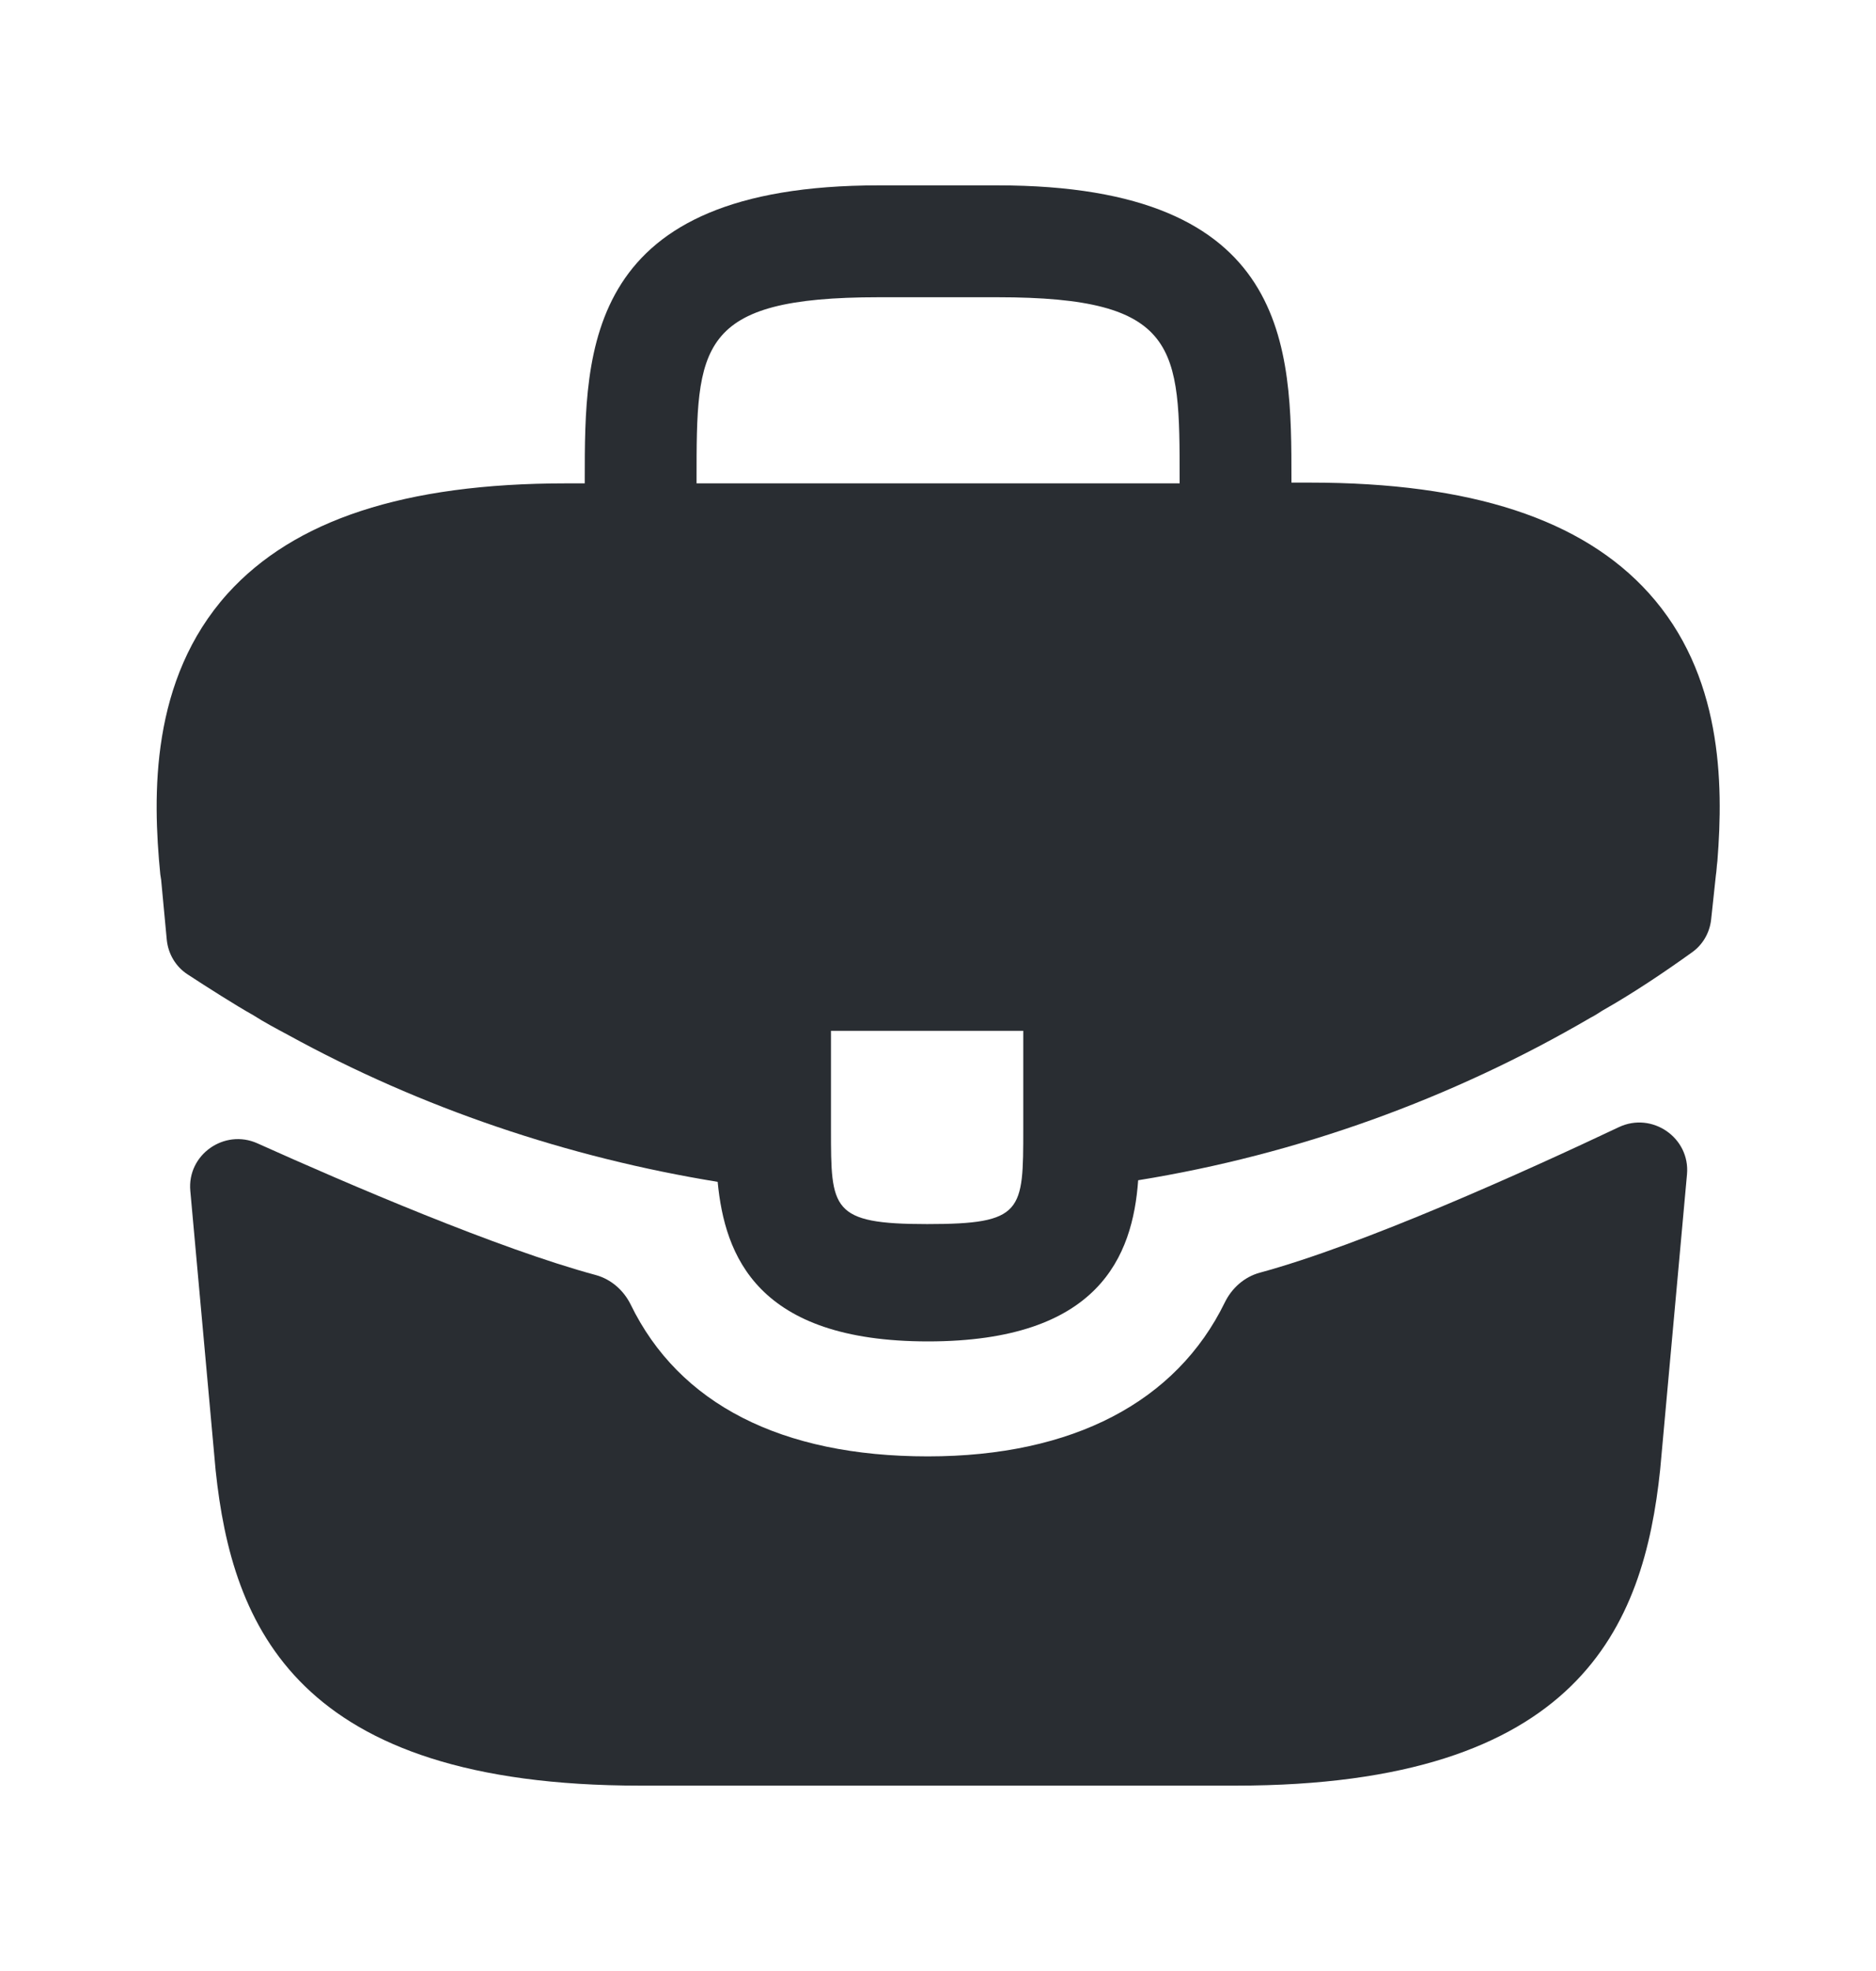
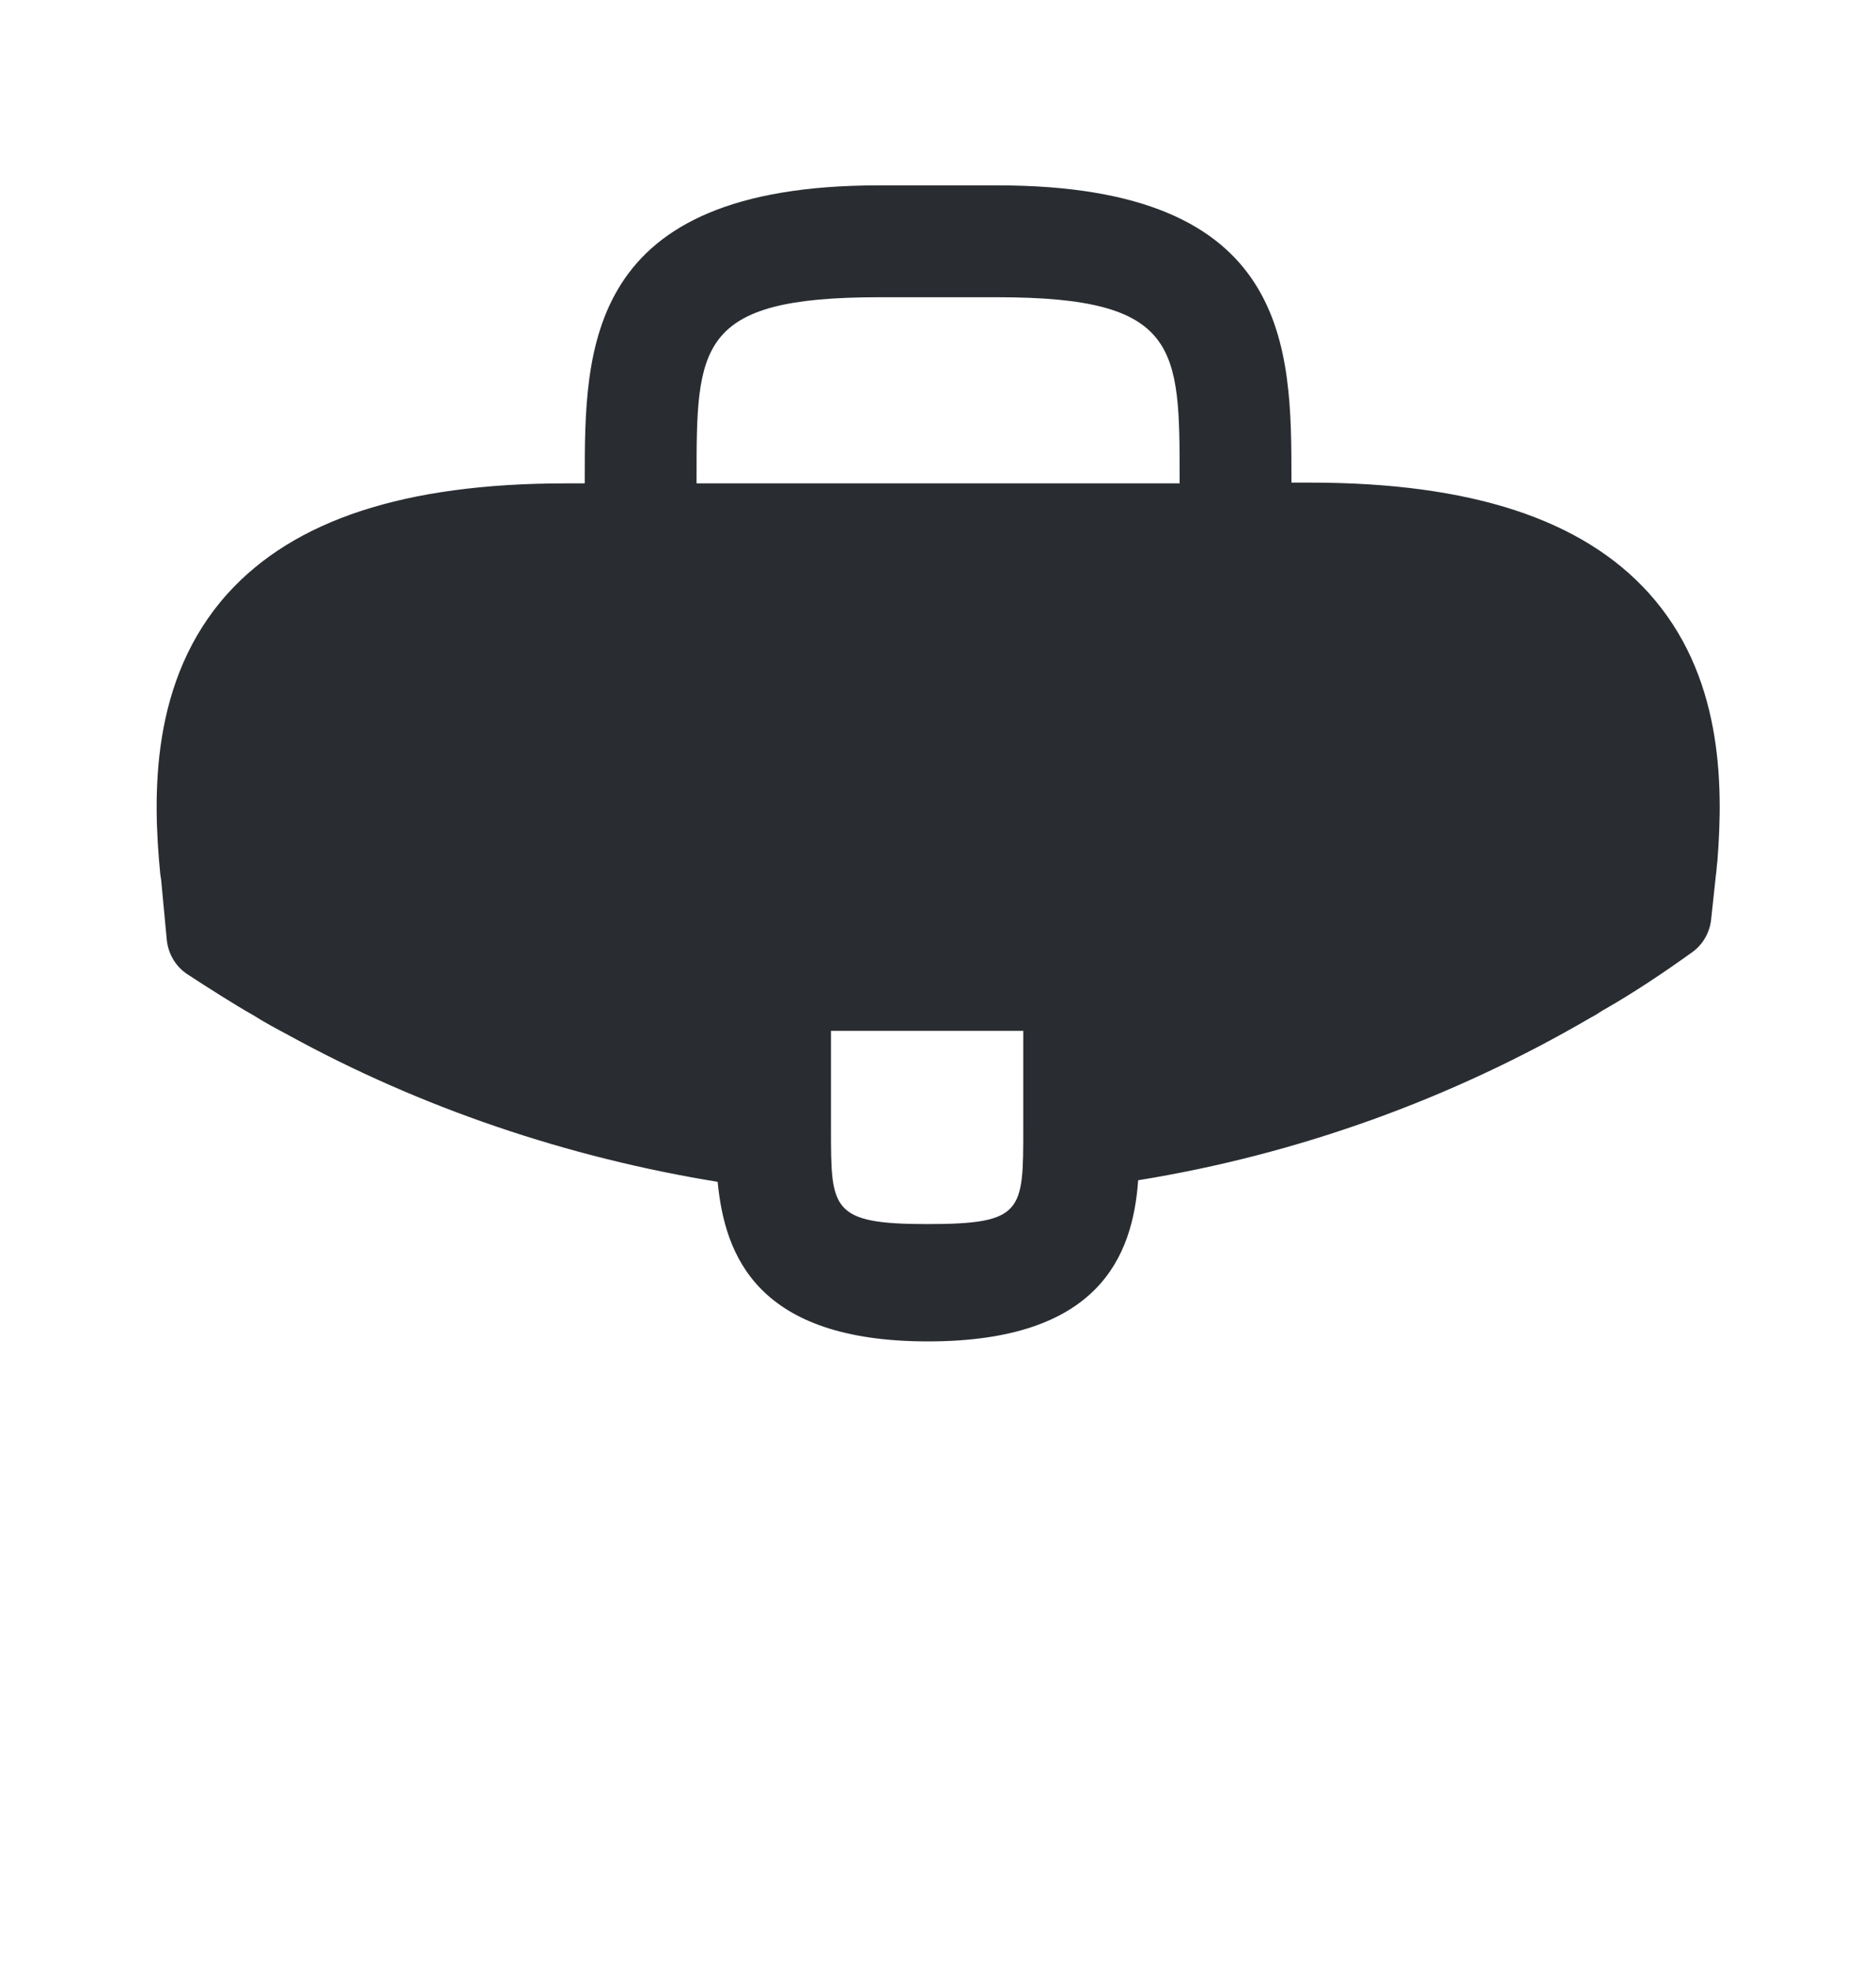
<svg xmlns="http://www.w3.org/2000/svg" width="20" height="21" viewBox="0 0 20 21" fill="none">
  <path d="M17.576 6.317C16.867 5.533 15.684 5.142 13.967 5.142H13.768V5.108C13.768 3.708 13.768 1.975 10.634 1.975H9.368C6.234 1.975 6.234 3.717 6.234 5.108V5.15H6.034C4.309 5.15 3.134 5.542 2.426 6.325C1.601 7.242 1.626 8.475 1.709 9.317L1.718 9.375L1.778 10.013C1.793 10.163 1.873 10.299 1.999 10.381C2.201 10.513 2.511 10.711 2.701 10.817C2.818 10.892 2.943 10.958 3.068 11.025C4.493 11.808 6.059 12.333 7.651 12.592C7.726 13.375 8.068 14.292 9.893 14.292C11.717 14.292 12.076 13.383 12.134 12.575C13.834 12.3 15.476 11.708 16.959 10.842C17.009 10.817 17.043 10.792 17.084 10.767C17.404 10.586 17.736 10.364 18.041 10.145C18.154 10.064 18.226 9.938 18.242 9.8L18.251 9.717L18.293 9.325C18.301 9.275 18.301 9.233 18.309 9.175C18.376 8.333 18.359 7.183 17.576 6.317ZM10.909 12.025C10.909 12.908 10.909 13.042 9.884 13.042C8.859 13.042 8.859 12.883 8.859 12.033V10.983H10.909V12.025ZM7.426 5.142V5.108C7.426 3.692 7.426 3.167 9.368 3.167H10.634C12.576 3.167 12.576 3.7 12.576 5.108V5.15H7.426V5.142Z" fill="#292D32" />
-   <path d="M17.259 12.009C17.613 11.842 18.02 12.122 17.985 12.512L17.699 15.658C17.524 17.325 16.841 19.025 13.174 19.025H6.824C3.158 19.025 2.474 17.325 2.299 15.667L2.029 12.689C1.993 12.303 2.392 12.023 2.745 12.182C3.704 12.613 5.316 13.306 6.352 13.585C6.516 13.63 6.649 13.748 6.724 13.9C7.238 14.956 8.327 15.517 9.891 15.517C11.439 15.517 12.542 14.934 13.058 13.876C13.133 13.723 13.266 13.605 13.43 13.56C14.531 13.262 16.253 12.485 17.259 12.009Z" fill="#292D32" />
</svg>